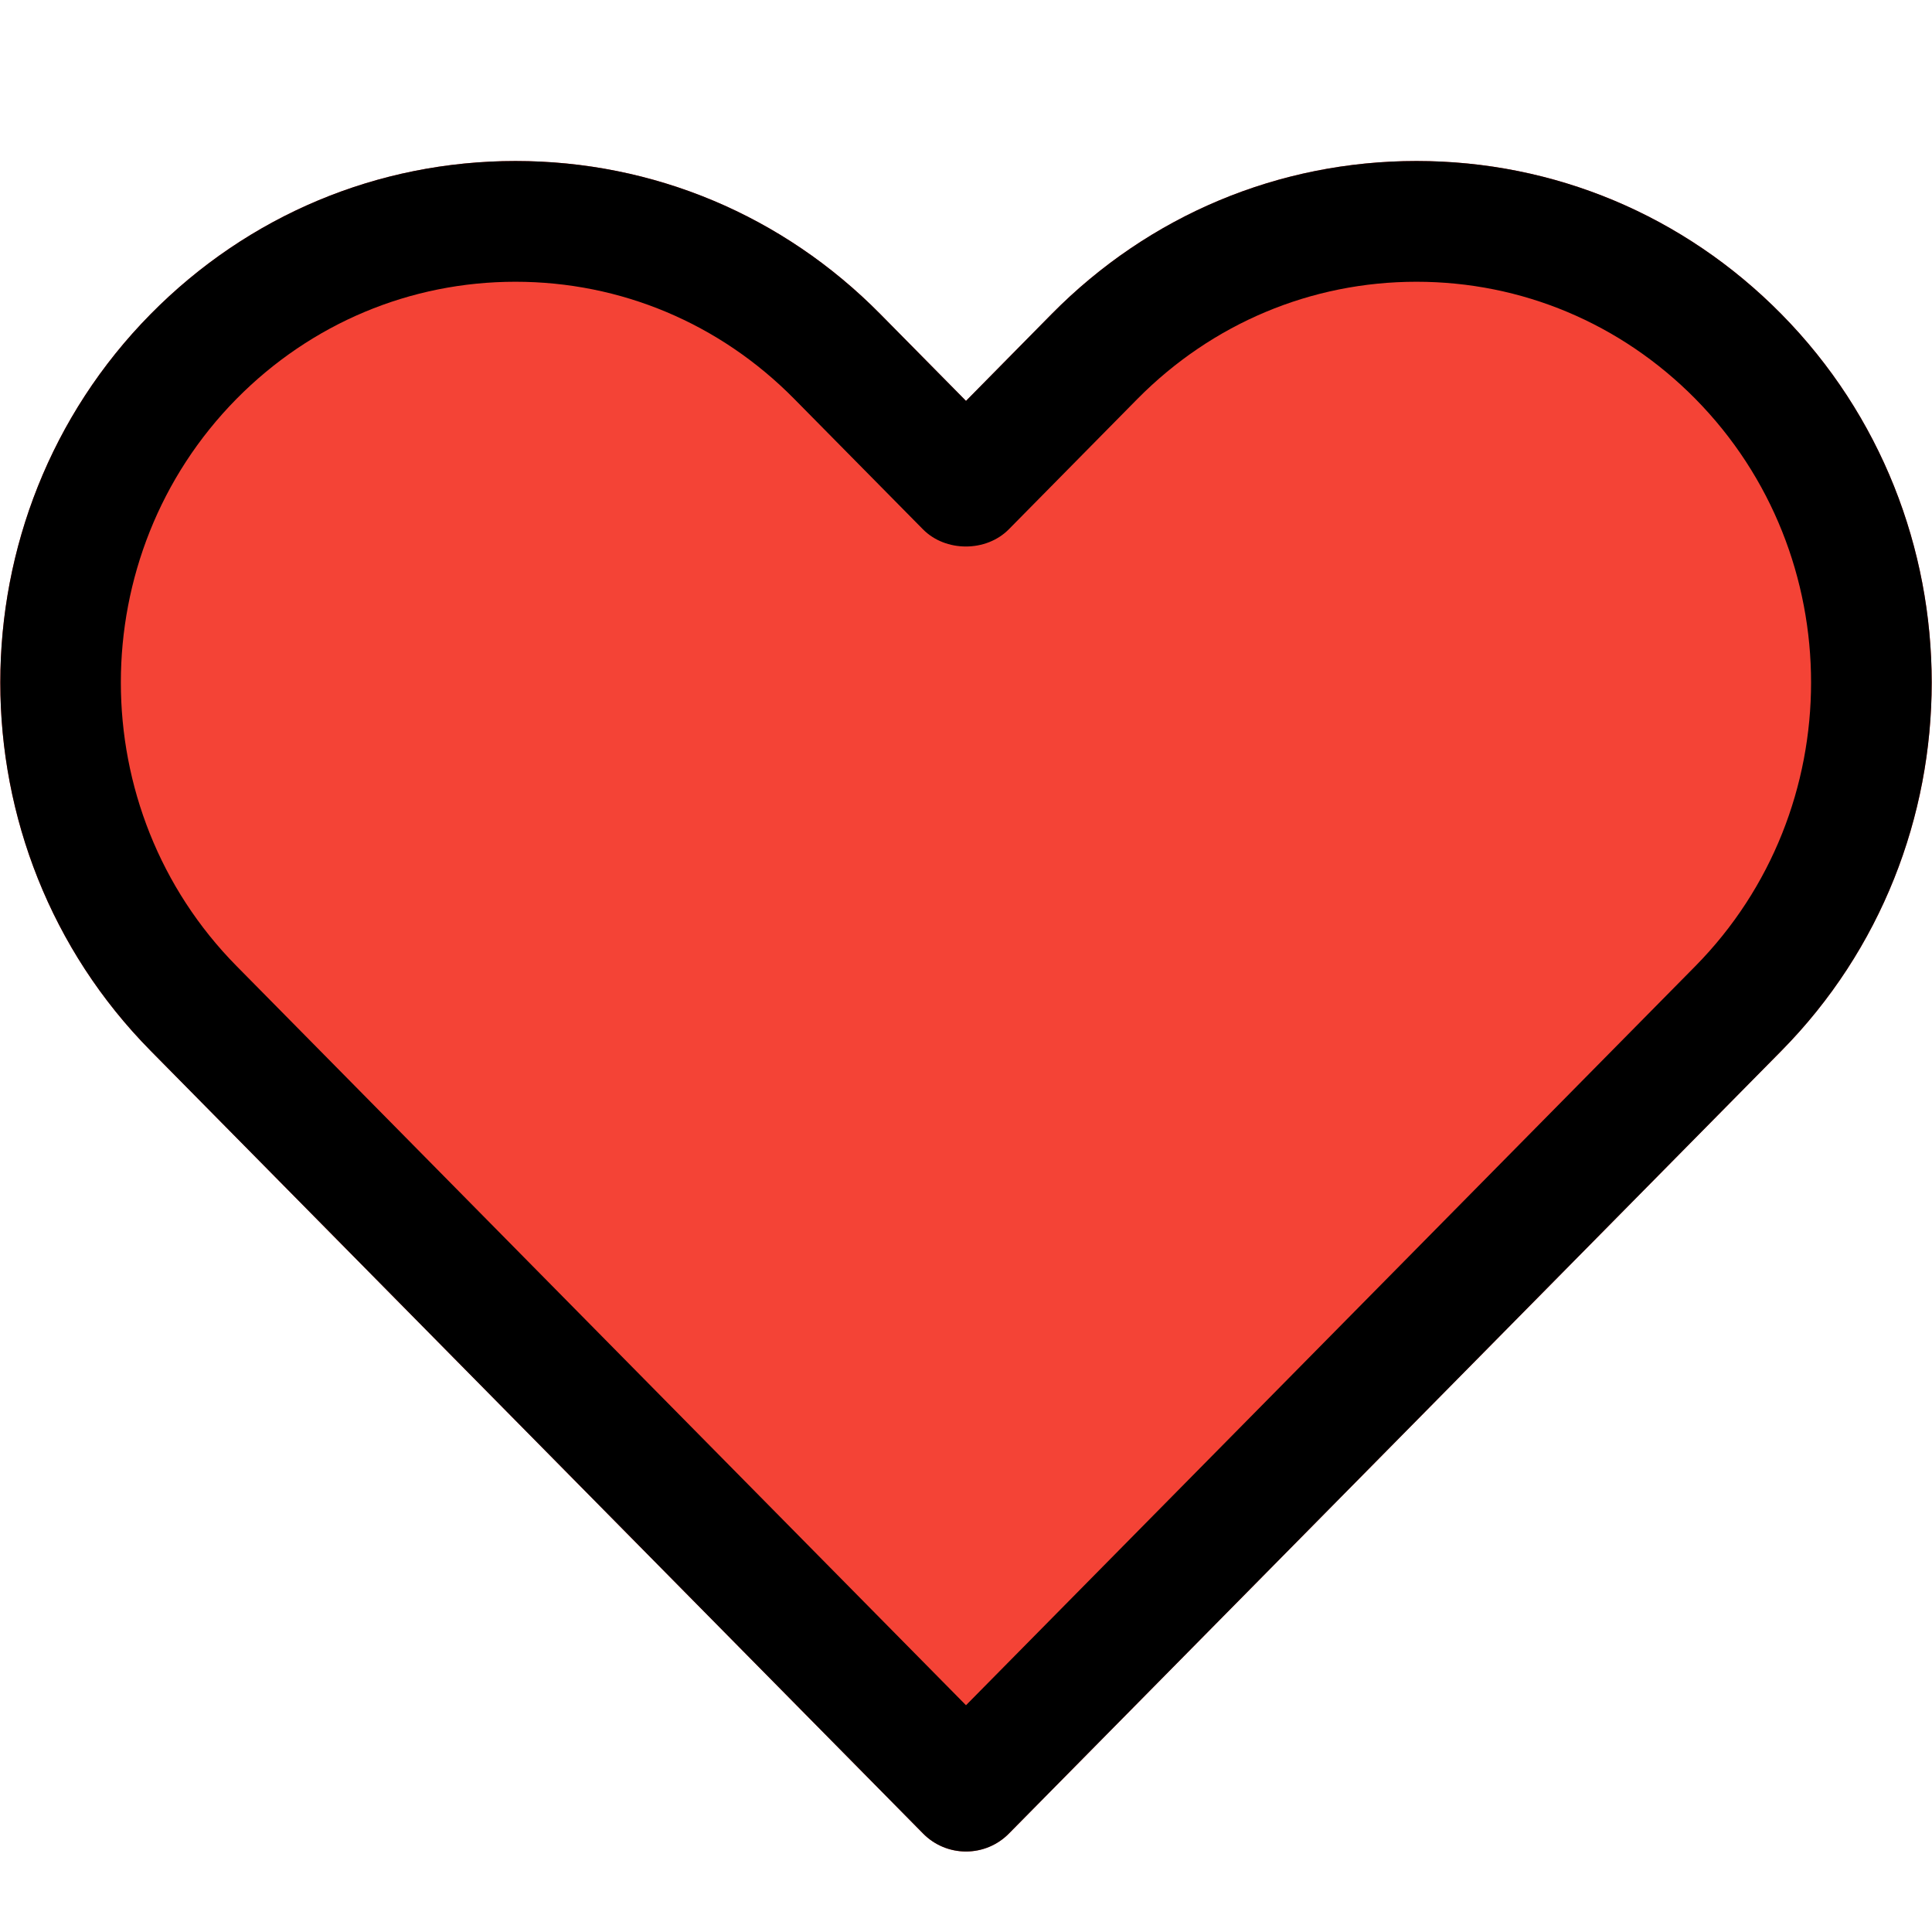
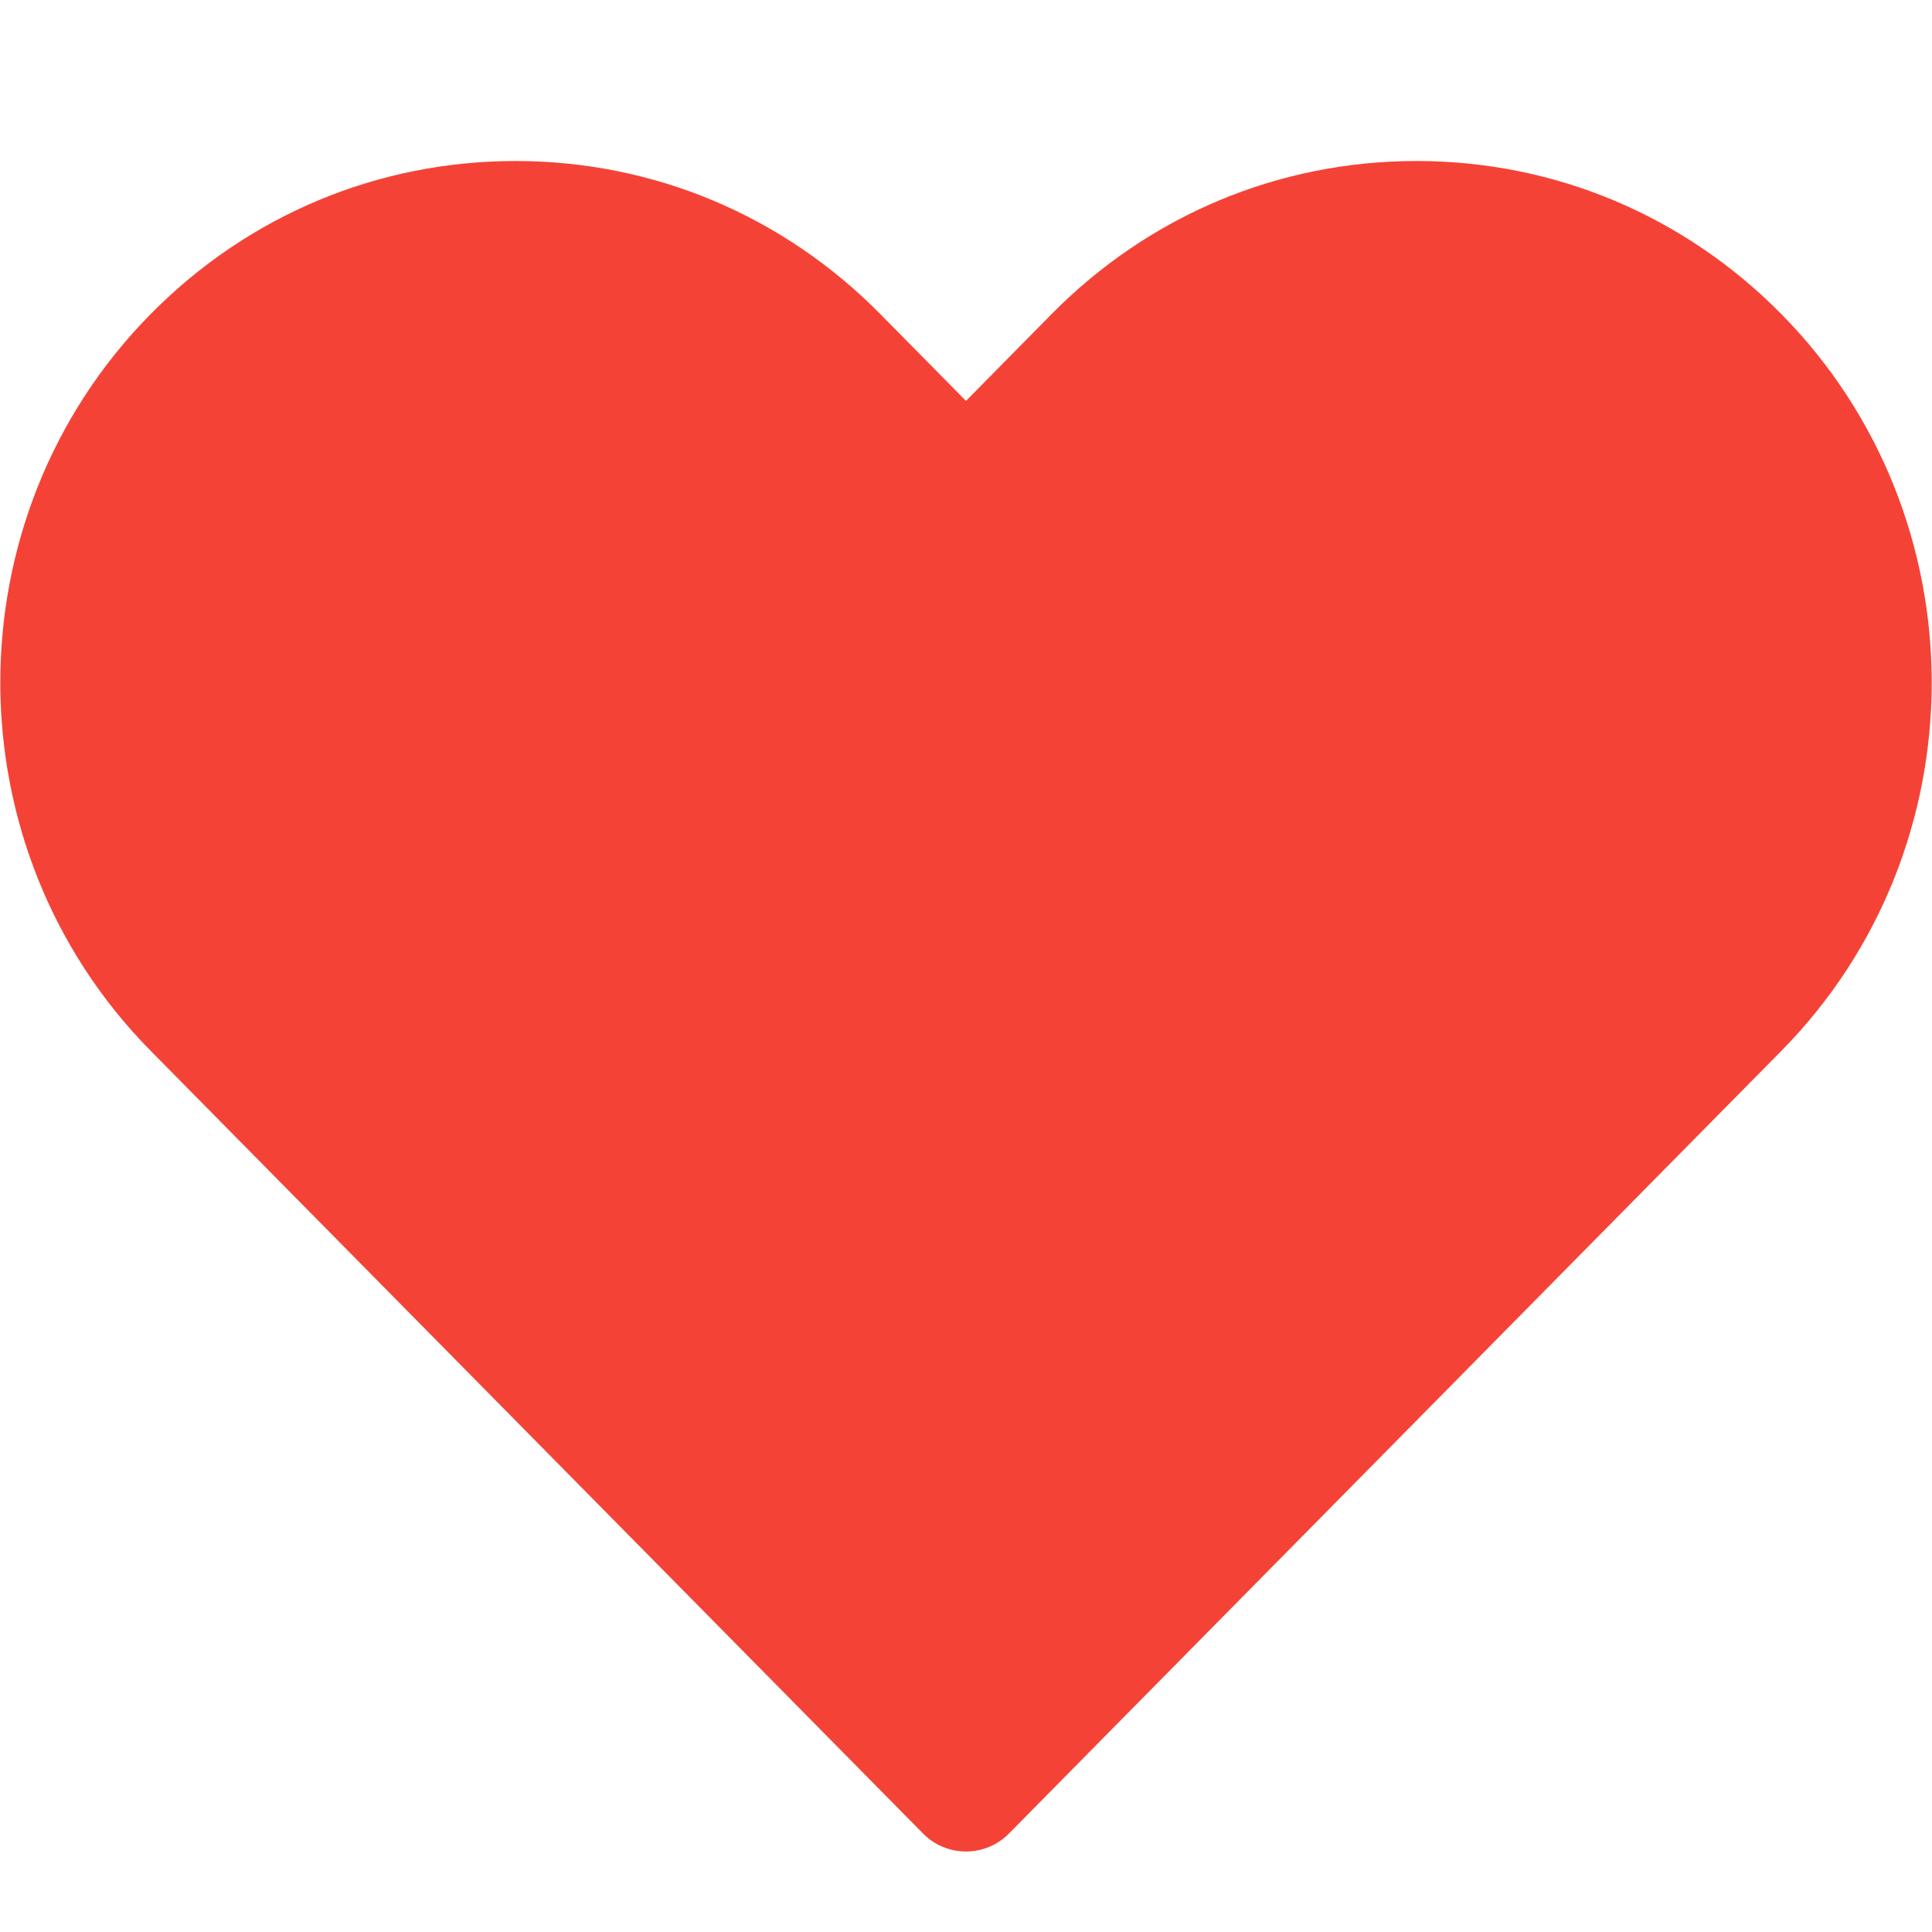
<svg xmlns="http://www.w3.org/2000/svg" height="512" viewBox="0 0 24 24" width="512">
  <path d="m22.128 3.901c-1.21-1.226-2.819-1.901-4.532-1.901s-3.321.675-4.531 1.9l-1.065 1.08-1.065-1.079c-1.21-1.226-2.819-1.901-4.531-1.901-1.713 0-3.322.675-4.532 1.901-2.491 2.524-2.491 6.631 0 9.153l9.594 9.722c.141.144.333.224.534.224s.393-.08.534-.224l9.594-9.721c2.491-2.523 2.491-6.629 0-9.154z" fill="#f44336" />
-   <path d="m11.466 22.776c.141.144.333.224.534.224s.393-.08.534-.224l9.594-9.721c2.491-2.523 2.491-6.63 0-9.154-1.21-1.226-2.819-1.901-4.532-1.901s-3.321.675-4.531 1.9l-1.065 1.08-1.065-1.079c-1.21-1.226-2.819-1.901-4.531-1.901-1.713 0-3.322.675-4.532 1.901-2.491 2.524-2.491 6.631 0 9.153zm-8.527-17.822c.926-.937 2.157-1.454 3.464-1.454 1.308 0 2.538.517 3.463 1.455l1.599 1.62c.281.285.786.285 1.067 0l1.599-1.621c.928-.937 2.158-1.454 3.465-1.454 1.308 0 2.538.517 3.464 1.454 1.917 1.943 1.917 5.104 0 7.048l-9.06 9.181-9.061-9.182c-1.917-1.942-1.917-5.104 0-7.047z" />
</svg>